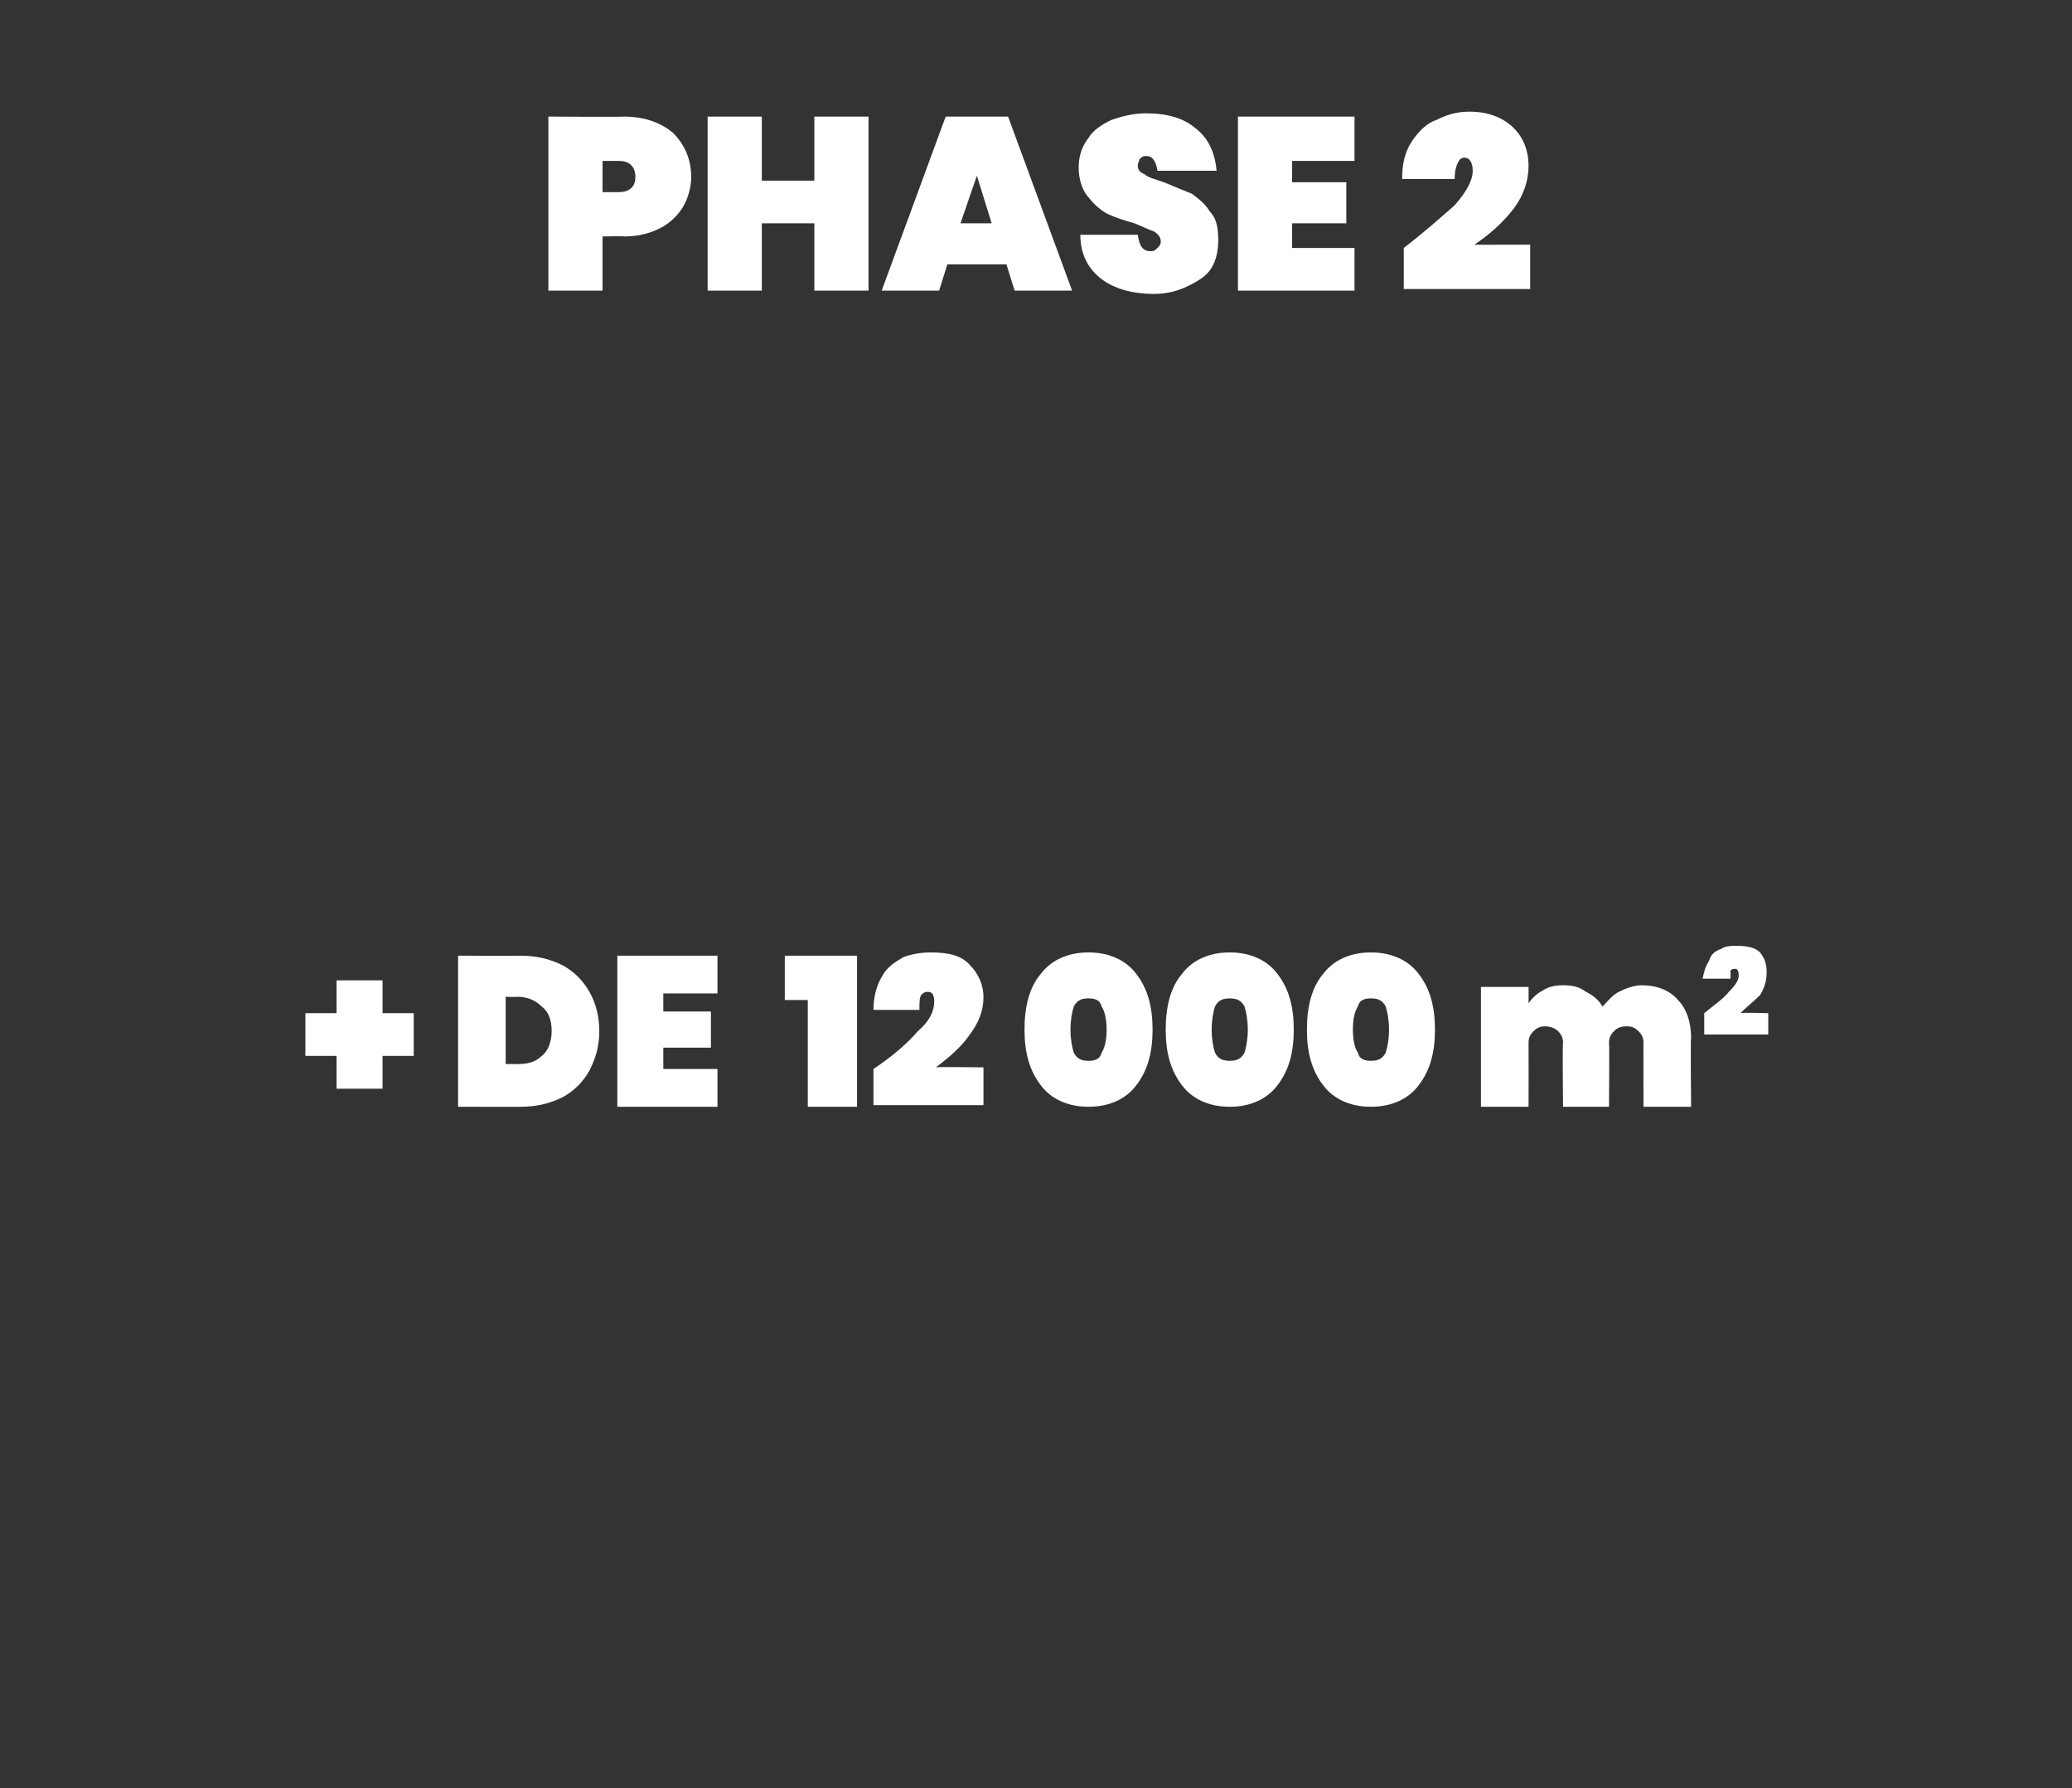
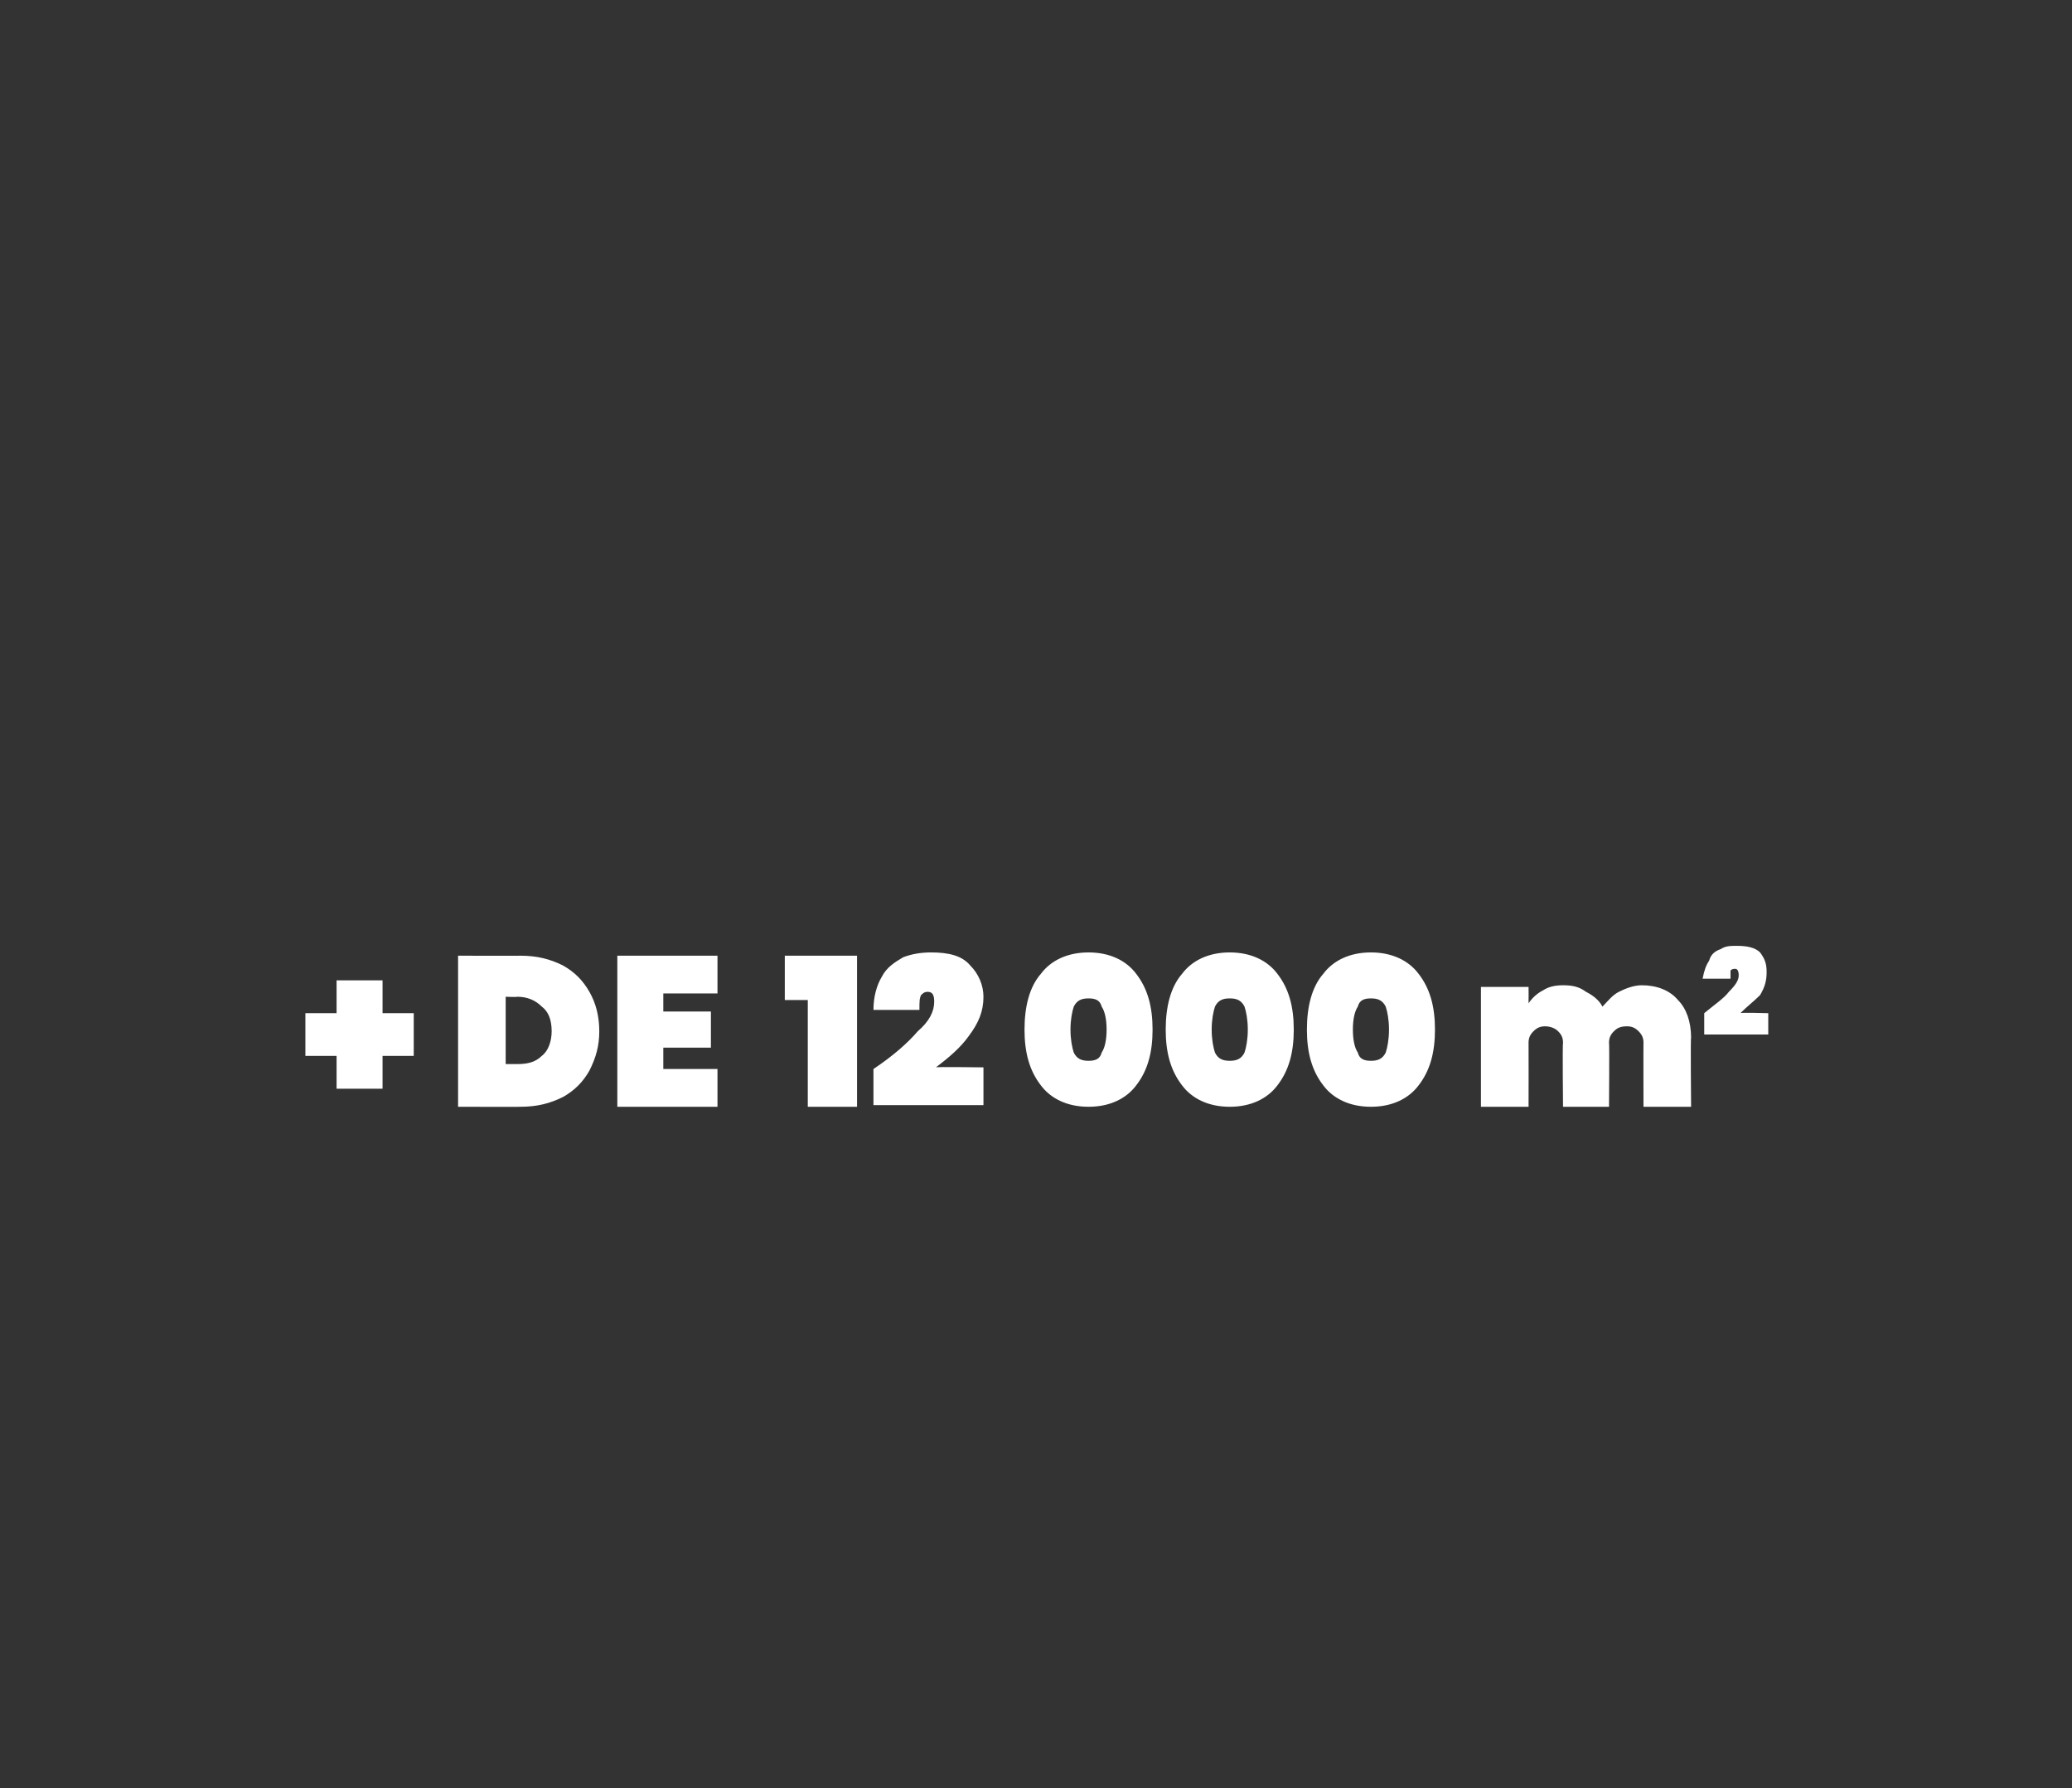
<svg xmlns="http://www.w3.org/2000/svg" version="1.1" width="126.2px" height="108.9px" viewBox="0 -2 126.2 108.9" style="top:-2px">
  <rect x="0" y="-2" width="126.2" height="108.9" fill="#333333" stroke="none" />
  <desc>Phase 2 + DE 12 000 m2</desc>
  <defs />
  <g id="Polygon155609">
    <path d="m25.2 62.3l-1.9 0l0 2l-2.8 0l0-2l-1.9 0l0-2.6l1.9 0l0-2l2.8 0l0 2l1.9 0l0 2.6zm11.3-1.5c0 .9-.2 1.6-.6 2.4c-.4.7-.9 1.2-1.6 1.6c-.8.4-1.6.6-2.6.6c.03.01-3.8 0-3.8 0l0-9.2c0 0 3.83.01 3.8 0c1 0 1.8.2 2.6.6c.7.4 1.2.9 1.6 1.6c.4.7.6 1.5.6 2.4c0 0 0 0 0 0zm-5 2c.6 0 1.1-.1 1.5-.5c.4-.3.6-.9.6-1.5c0-.7-.2-1.2-.6-1.5c-.4-.4-.9-.6-1.5-.6c-.03.03-.7 0-.7 0l0 4.1l.7 0c0 0-.03.04 0 0zm8.9-4.3l0 1.1l2.9 0l0 2.2l-2.9 0l0 1.3l3.3 0l0 2.3l-6.1 0l0-9.2l6.1 0l0 2.3l-3.3 0zm7.4.4l0-2.7l4.4 0l0 9.2l-3 0l0-6.5l-1.4 0zm5.4 4.2c1.2-.8 2.1-1.6 2.7-2.3c.7-.6 1-1.2 1-1.8c0-.4-.1-.6-.4-.6c-.2 0-.3.1-.4.2c-.1.2-.1.4-.1.9c0 0-2.8 0-2.8 0c0-.8.2-1.5.5-2c.3-.6.8-.9 1.3-1.2c.5-.2 1.1-.3 1.7-.3c1.1 0 1.9.2 2.4.8c.5.5.8 1.2.8 1.9c0 .9-.3 1.6-.9 2.4c-.5.7-1.2 1.3-2 1.9c-.03-.04 2.9 0 2.9 0l0 2.3l-6.7 0l0-2.2c0 0 .02.01 0 0zm9.2-2.4c0 1.4.3 2.5 1 3.4c.6.8 1.6 1.3 2.9 1.3c1.3 0 2.3-.5 2.9-1.3c.7-.9 1-2 1-3.4c0-1.4-.3-2.5-1-3.4c-.6-.8-1.6-1.3-2.9-1.3c-1.3 0-2.3.5-2.9 1.3c-.7.8-1 2-1 3.4c0 0 0 0 0 0zm5 0c0 .6-.1 1.1-.3 1.4c-.1.4-.4.5-.8.5c-.4 0-.7-.1-.9-.5c-.1-.3-.2-.8-.2-1.4c0-.6.1-1.1.2-1.4c.2-.4.5-.5.9-.5c.4 0 .7.1.8.5c.2.3.3.8.3 1.4c0 0 0 0 0 0zm3.6 0c0 1.4.3 2.5 1 3.4c.6.8 1.6 1.3 2.9 1.3c1.3 0 2.3-.5 2.9-1.3c.7-.9 1-2 1-3.4c0-1.4-.3-2.5-1-3.4c-.6-.8-1.6-1.3-2.9-1.3c-1.3 0-2.3.5-2.9 1.3c-.7.8-1 2-1 3.4c0 0 0 0 0 0zm5 0c0 .6-.1 1.1-.2 1.4c-.2.4-.5.5-.9.5c-.4 0-.7-.1-.9-.5c-.1-.3-.2-.8-.2-1.4c0-.6.1-1.1.2-1.4c.2-.4.5-.5.9-.5c.4 0 .7.1.9.5c.1.3.2.8.2 1.4c0 0 0 0 0 0zm3.6 0c0 1.4.3 2.5 1 3.4c.6.8 1.6 1.3 2.9 1.3c1.3 0 2.3-.5 2.9-1.3c.7-.9 1-2 1-3.4c0-1.4-.3-2.5-1-3.4c-.6-.8-1.6-1.3-2.9-1.3c-1.3 0-2.3.5-2.9 1.3c-.7.8-1 2-1 3.4c0 0 0 0 0 0zm5 0c0 .6-.1 1.1-.2 1.4c-.2.4-.5.5-.9.5c-.4 0-.7-.1-.8-.5c-.2-.3-.3-.8-.3-1.4c0-.6.1-1.1.3-1.4c.1-.4.4-.5.8-.5c.4 0 .7.1.9.5c.1.3.2.8.2 1.4c0 0 0 0 0 0zm15.4-2.7c.9 0 1.7.3 2.2.9c.5.5.8 1.3.8 2.3c-.04-.04 0 4.2 0 4.2l-2.9 0c0 0-.01-3.87 0-3.9c0-.3-.1-.5-.3-.7c-.2-.2-.4-.3-.7-.3c-.4 0-.6.1-.8.3c-.2.2-.3.4-.3.7c.03.03 0 3.9 0 3.9l-2.8 0c0 0-.04-3.87 0-3.9c0-.3-.1-.5-.3-.7c-.2-.2-.5-.3-.8-.3c-.3 0-.5.1-.7.3c-.2.2-.3.4-.3.7c.01.03 0 3.9 0 3.9l-2.9 0l0-7.3l2.9 0c0 0 .01.97 0 1c.2-.3.5-.6.9-.8c.3-.2.7-.3 1.2-.3c.6 0 1 .1 1.4.4c.4.2.8.5 1 .9c.3-.3.6-.7 1-.9c.4-.2.9-.4 1.4-.4c0 0 0 0 0 0zm3.8 1.7c.6-.5 1.2-.9 1.5-1.3c.4-.4.6-.7.6-1c0-.3-.1-.4-.2-.4c-.1 0-.2 0-.3.1c0 .1 0 .3 0 .5c0 0-1.7 0-1.7 0c.1-.5.2-.8.4-1.1c.1-.4.4-.6.7-.7c.3-.2.6-.2 1-.2c.6 0 1.1.1 1.4.4c.3.4.4.7.4 1.2c0 .5-.1.9-.4 1.4c-.4.4-.8.7-1.2 1.1c-.05-.05 1.7 0 1.7 0l0 1.3l-3.9 0l0-1.3c0 0-.03.04 0 0z" stroke="none" fill="#fff" />
  </g>
  <g id="Polygon155608">
-     <path d="m36.7 12.4l0 3.3l-3.3 0l0-10.6c0 0 4.63.03 4.6 0c1.3 0 2.3.4 3 1c.7.7 1.1 1.6 1.1 2.7c0 .6-.2 1.3-.5 1.8c-.3.5-.8 1-1.4 1.3c-.6.3-1.3.5-2.2.5c.03-.03-1.3 0-1.3 0zm1-2.7c.6 0 1-.3 1-.9c0-.7-.4-1-1-1c-.04 0-1 0-1 0l0 1.9l1 0c0 0-.04.05 0 0zm15.2-4.6l0 10.6l-3.3 0l0-4.1l-3.2 0l0 4.1l-3.3 0l0-10.6l3.3 0l0 3.9l3.2 0l0-3.9l3.3 0zm8.4 9l-3.6 0l-.5 1.6l-3.5 0l3.9-10.6l3.8 0l3.9 10.6l-3.5 0l-.5-1.6zm-.9-2.5l-.9-2.9l-1 2.9l1.9 0zm13.8 1c0 .6-.1 1.2-.4 1.7c-.3.5-.8.8-1.4 1.1c-.6.3-1.3.5-2.1.5c-1.3 0-2.4-.3-3.2-.9c-.8-.6-1.3-1.5-1.3-2.7c0 0 3.5 0 3.5 0c.1.7.3 1 .8 1c.2 0 .3-.1.4-.2c.1-.1.2-.2.2-.4c0-.2-.1-.4-.4-.6c-.3-.1-.7-.3-1.2-.5c-.7-.2-1.3-.4-1.7-.6c-.5-.3-.8-.6-1.2-1.1c-.3-.4-.5-1-.5-1.7c0-.7.2-1.3.6-1.8c.3-.5.8-.8 1.4-1.1c.6-.2 1.3-.4 2.1-.4c1.3 0 2.3.3 3 .9c.8.6 1.2 1.5 1.3 2.6c0 0-3.6 0-3.6 0c-.1-.6-.3-.9-.7-.9c-.2 0-.3.1-.4.2c0 .1-.1.2-.1.4c0 .2.1.4.4.5c.2.2.6.3 1.2.5c.7.3 1.2.5 1.7.7c.4.3.8.6 1.1 1.1c.4.4.5 1 .5 1.7c0 0 0 0 0 0zm4.5-4.8l0 1.3l3.3 0l0 2.5l-3.3 0l0 1.5l3.8 0l0 2.6l-7.1 0l0-10.6l7.1 0l0 2.7l-3.8 0zm6.8 5.3c1.3-1 2.3-1.9 3.1-2.6c.7-.8 1.1-1.5 1.1-2.1c0-.5-.2-.8-.5-.8c-.2 0-.3.1-.4.3c-.1.2-.2.5-.2 1c0 0-3.2 0-3.2 0c0-1 .2-1.7.6-2.3c.4-.6.9-1.1 1.5-1.3c.6-.3 1.2-.5 2-.5c1.2 0 2.1.4 2.7 1c.6.6.9 1.4.9 2.3c0 .9-.3 1.8-.9 2.6c-.7.9-1.5 1.6-2.4 2.2c-.02.01 3.4 0 3.4 0l0 2.7l-7.7 0l0-2.5c0 0-.04-.01 0 0z" stroke="none" fill="#fff" />
-   </g>
+     </g>
</svg>